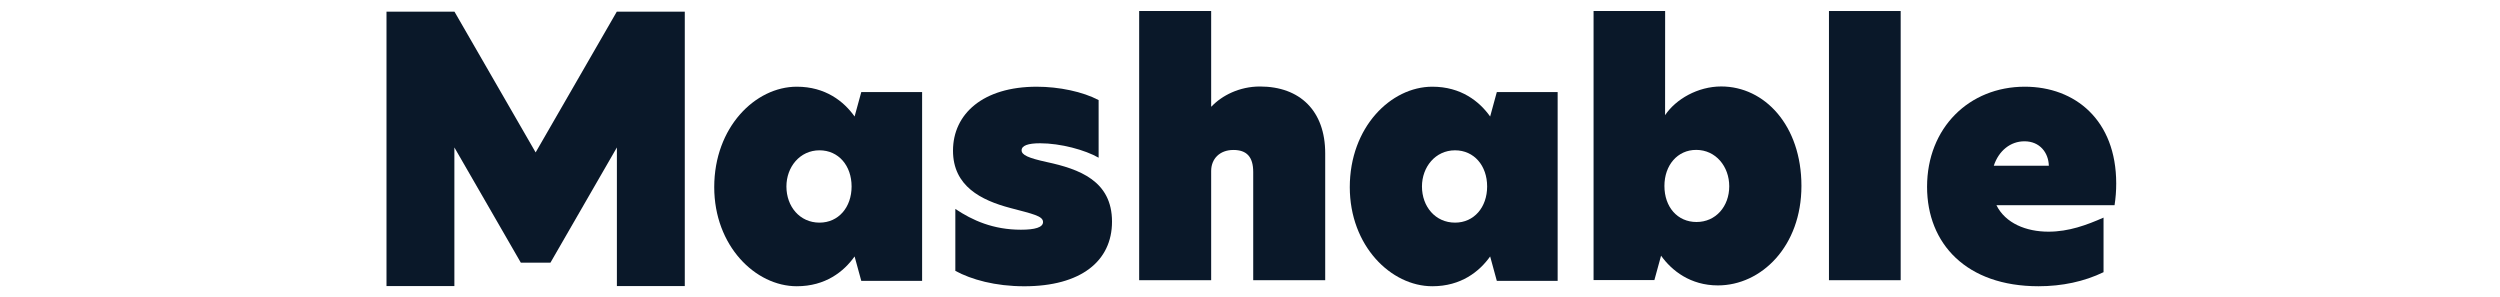
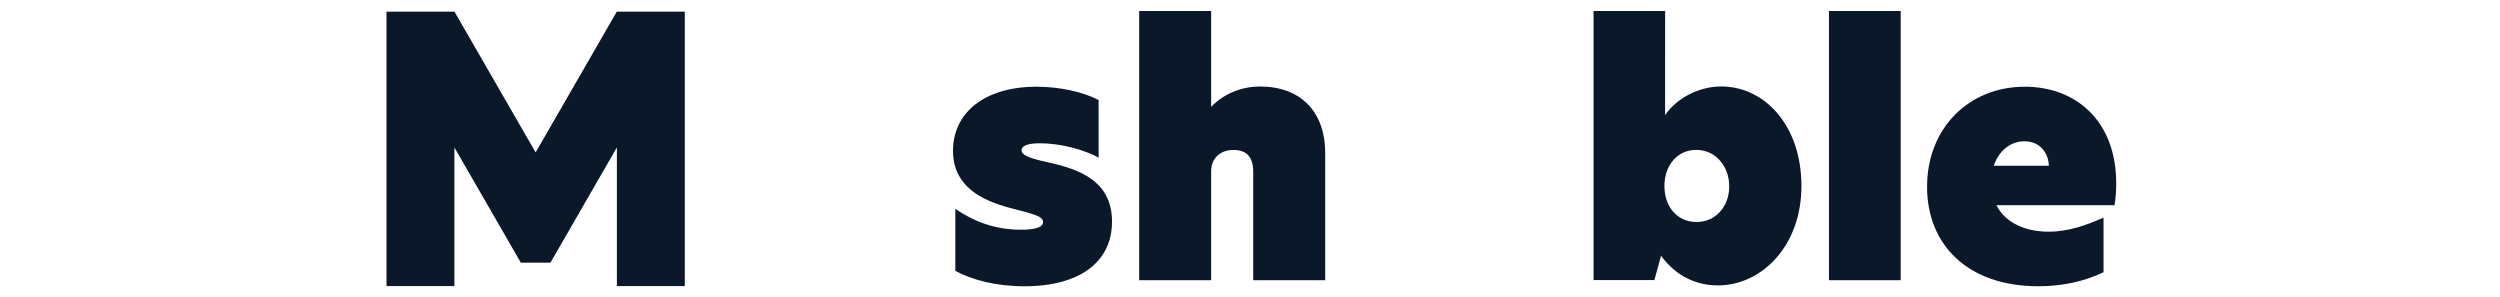
<svg xmlns="http://www.w3.org/2000/svg" width="185" height="22" viewBox="0 0 185 22" fill="none">
  <path d="M45.65 0.863V0.867L45.643 0.863L39.637 11.278L33.631 0.863L33.624 0.867V0.863H28.601V21.168H33.624V10.911L37.799 18.149L38.541 19.437H40.733L41.699 17.761L45.65 10.911V21.168H50.674V0.863H45.65Z" fill="#0A1829" />
-   <path d="M52.853 13.849C52.853 9.414 55.895 6.416 58.962 6.416C61.089 6.416 62.449 7.506 63.24 8.621L63.735 6.812H68.236V20.786H63.735L63.24 18.977C62.449 20.092 61.091 21.182 58.962 21.182C55.894 21.182 52.853 18.184 52.853 13.849ZM63.018 13.799C63.018 12.261 62.054 11.123 60.644 11.123C59.185 11.123 58.195 12.362 58.195 13.799C58.195 15.286 59.184 16.475 60.644 16.475C62.054 16.475 63.018 15.335 63.018 13.799Z" fill="#0A1829" />
  <path d="M81.298 7.407V11.67C80.307 11.1 78.498 10.602 76.962 10.602C76.071 10.602 75.599 10.776 75.599 11.123C75.599 11.47 76.095 11.693 77.458 11.991C79.861 12.511 82.289 13.375 82.289 16.402C82.289 19.325 79.982 21.184 75.798 21.184C73.645 21.184 71.884 20.689 70.695 20.044V15.461C71.958 16.307 73.494 16.999 75.55 16.999C76.591 16.999 77.185 16.826 77.185 16.43C77.185 15.983 76.442 15.835 74.757 15.389C72.605 14.819 70.522 13.778 70.522 11.151C70.522 8.425 72.751 6.417 76.714 6.417C78.374 6.416 80.133 6.788 81.298 7.407Z" fill="#0A1829" />
  <path d="M89.626 7.884H89.65C90.423 7.068 91.717 6.401 93.236 6.401C96.198 6.401 98.065 8.205 98.065 11.344V20.735H92.738V12.728C92.738 11.591 92.24 11.097 91.27 11.097C90.249 11.097 89.626 11.764 89.626 12.654V20.735H84.298V0.815H89.626V7.884Z" fill="#0A1829" />
-   <path d="M99.884 13.849C99.884 9.414 102.926 6.416 105.992 6.416C108.118 6.416 109.479 7.506 110.271 8.621L110.765 6.812H115.266V20.786H110.765L110.271 18.977C109.479 20.092 108.121 21.182 105.992 21.182C102.926 21.182 99.884 18.184 99.884 13.849ZM110.048 13.799C110.048 12.261 109.083 11.123 107.674 11.123C106.215 11.123 105.225 12.362 105.225 13.799C105.225 15.286 106.215 16.475 107.674 16.475C109.083 16.475 110.048 15.335 110.048 13.799Z" fill="#0A1829" />
  <path d="M123.216 8.523C124.008 7.337 125.64 6.398 127.371 6.398C130.586 6.398 133.306 9.289 133.306 13.759C133.306 18.229 130.339 21.12 127.124 21.12C125.096 21.12 123.711 20.033 122.919 18.921L122.425 20.724H117.924V0.815H123.22L123.216 8.523ZM123.167 13.761C123.167 15.317 124.131 16.428 125.541 16.428C126.975 16.428 127.964 15.267 127.964 13.785C127.964 12.328 126.975 11.092 125.516 11.092C124.131 11.092 123.167 12.229 123.167 13.761Z" fill="#0A1829" />
  <path d="M135.343 0.815H140.65V20.735H135.343V0.815Z" fill="#0A1829" />
  <path d="M156.477 15.187H147.737C148.404 16.525 149.935 17.144 151.589 17.144C153.095 17.144 154.428 16.648 155.662 16.103V20.142C154.23 20.834 152.597 21.182 150.848 21.182C145.516 21.182 142.603 18.036 142.603 13.824C142.603 9.463 145.714 6.416 149.836 6.416C153.564 6.416 156.6 8.893 156.6 13.576C156.601 14.116 156.56 14.654 156.477 15.187ZM151.614 12.264C151.589 11.299 150.947 10.456 149.811 10.456C148.775 10.456 147.91 11.148 147.54 12.264H151.614Z" fill="#0A1829" />
</svg>